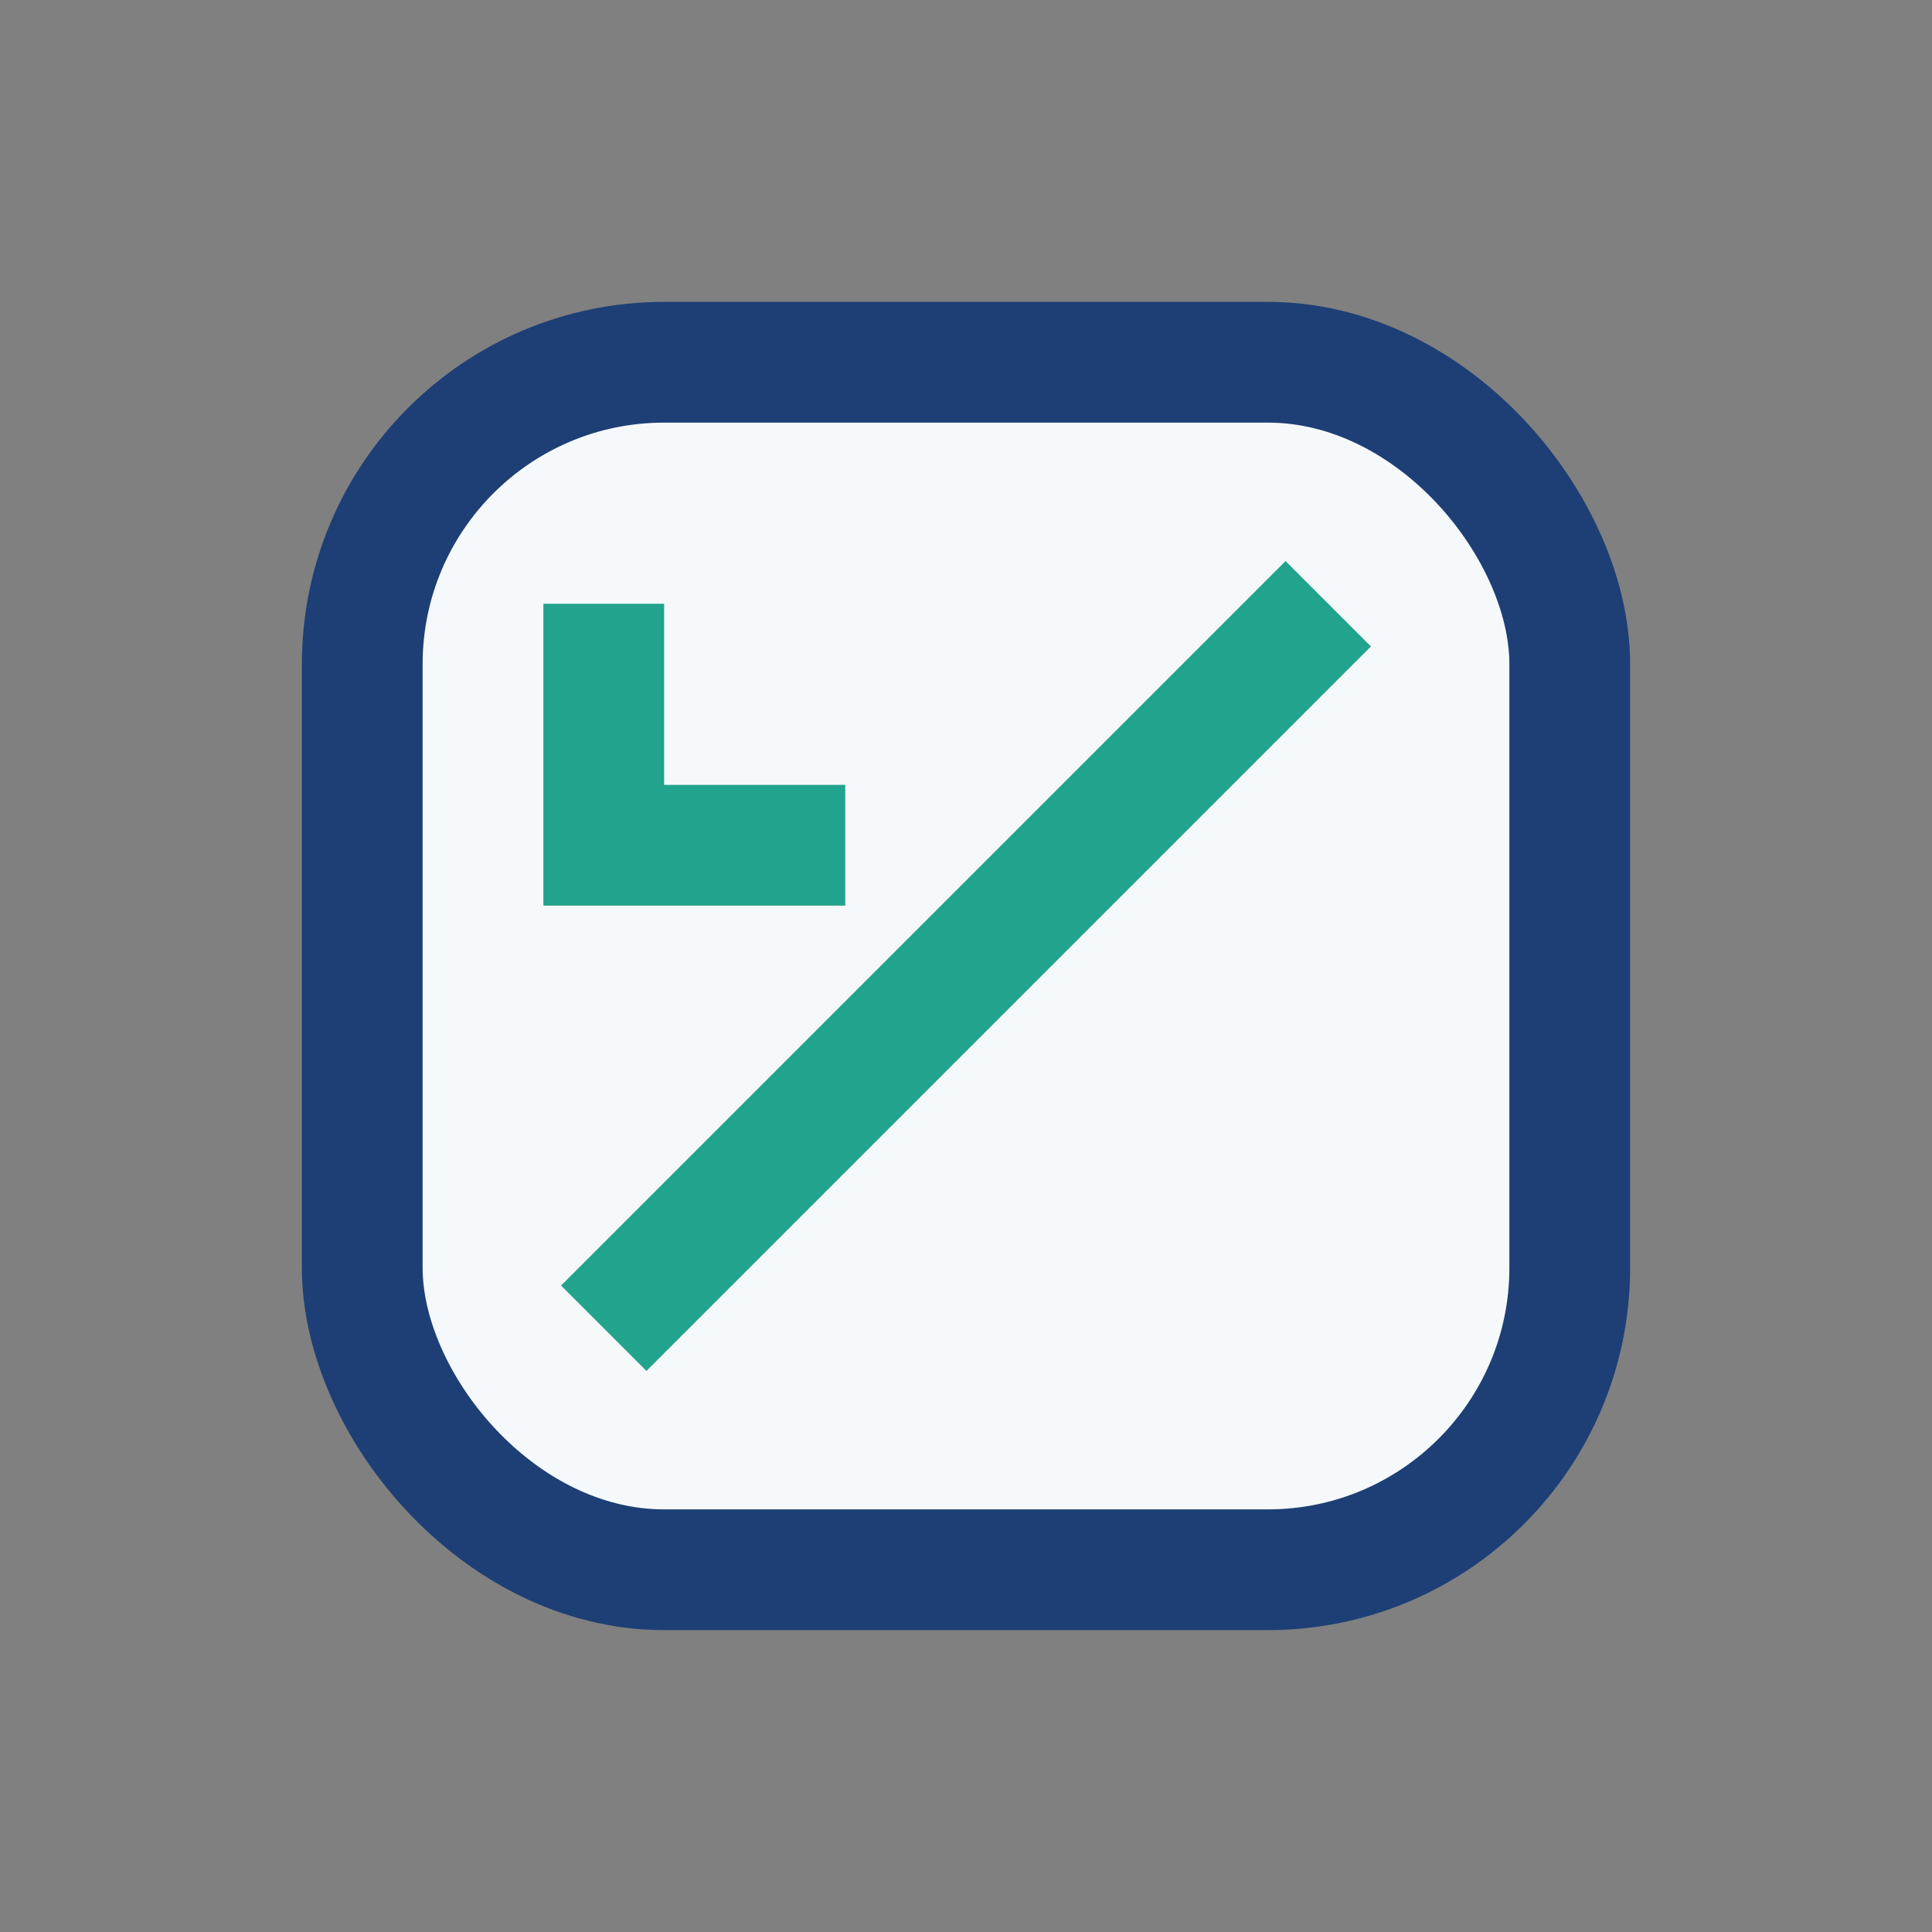
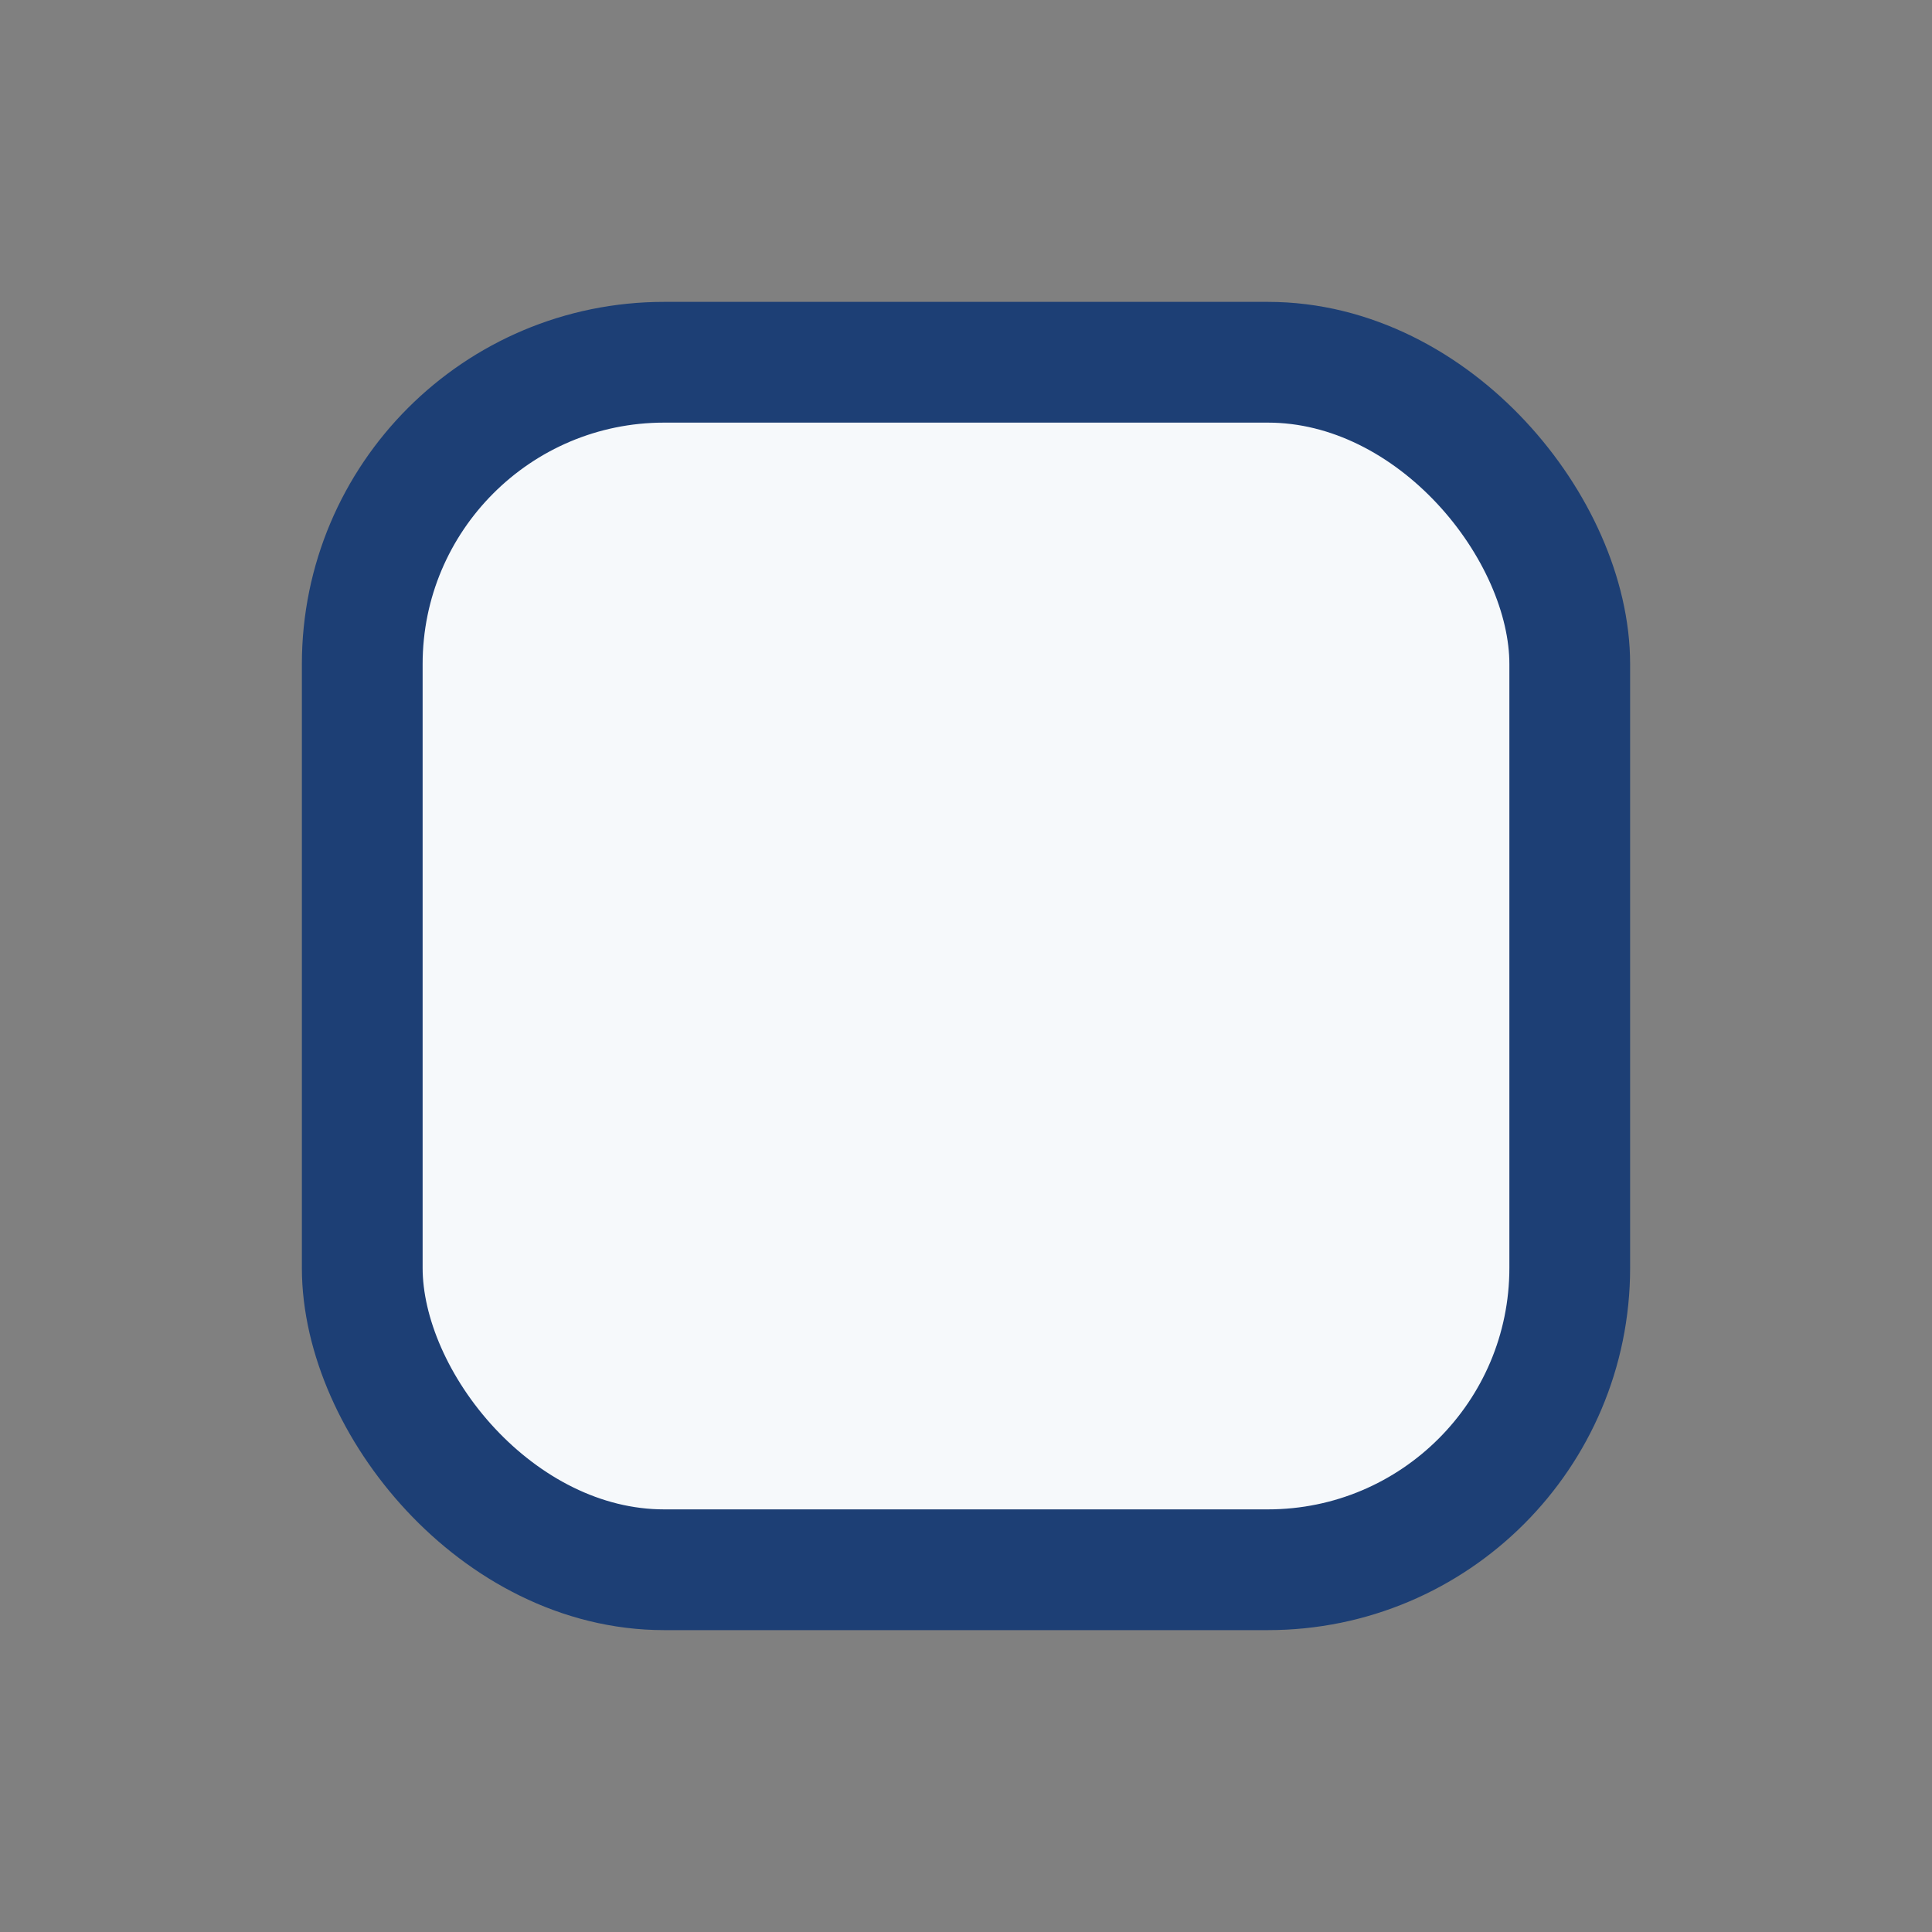
<svg xmlns="http://www.w3.org/2000/svg" width="32" height="32" viewBox="0 0 32 32">
  <rect x="0" y="0" width="32" height="32" fill="#808080" stroke="none" />
  <rect x="6" y="6" width="20" height="20" rx="5" fill="#F6F9FB" stroke="#1D3F75" stroke-width="2" />
-   <path d="M10 22l12-12M10 10v4h4" stroke="#22A38D" stroke-width="2" fill="none" />
</svg>